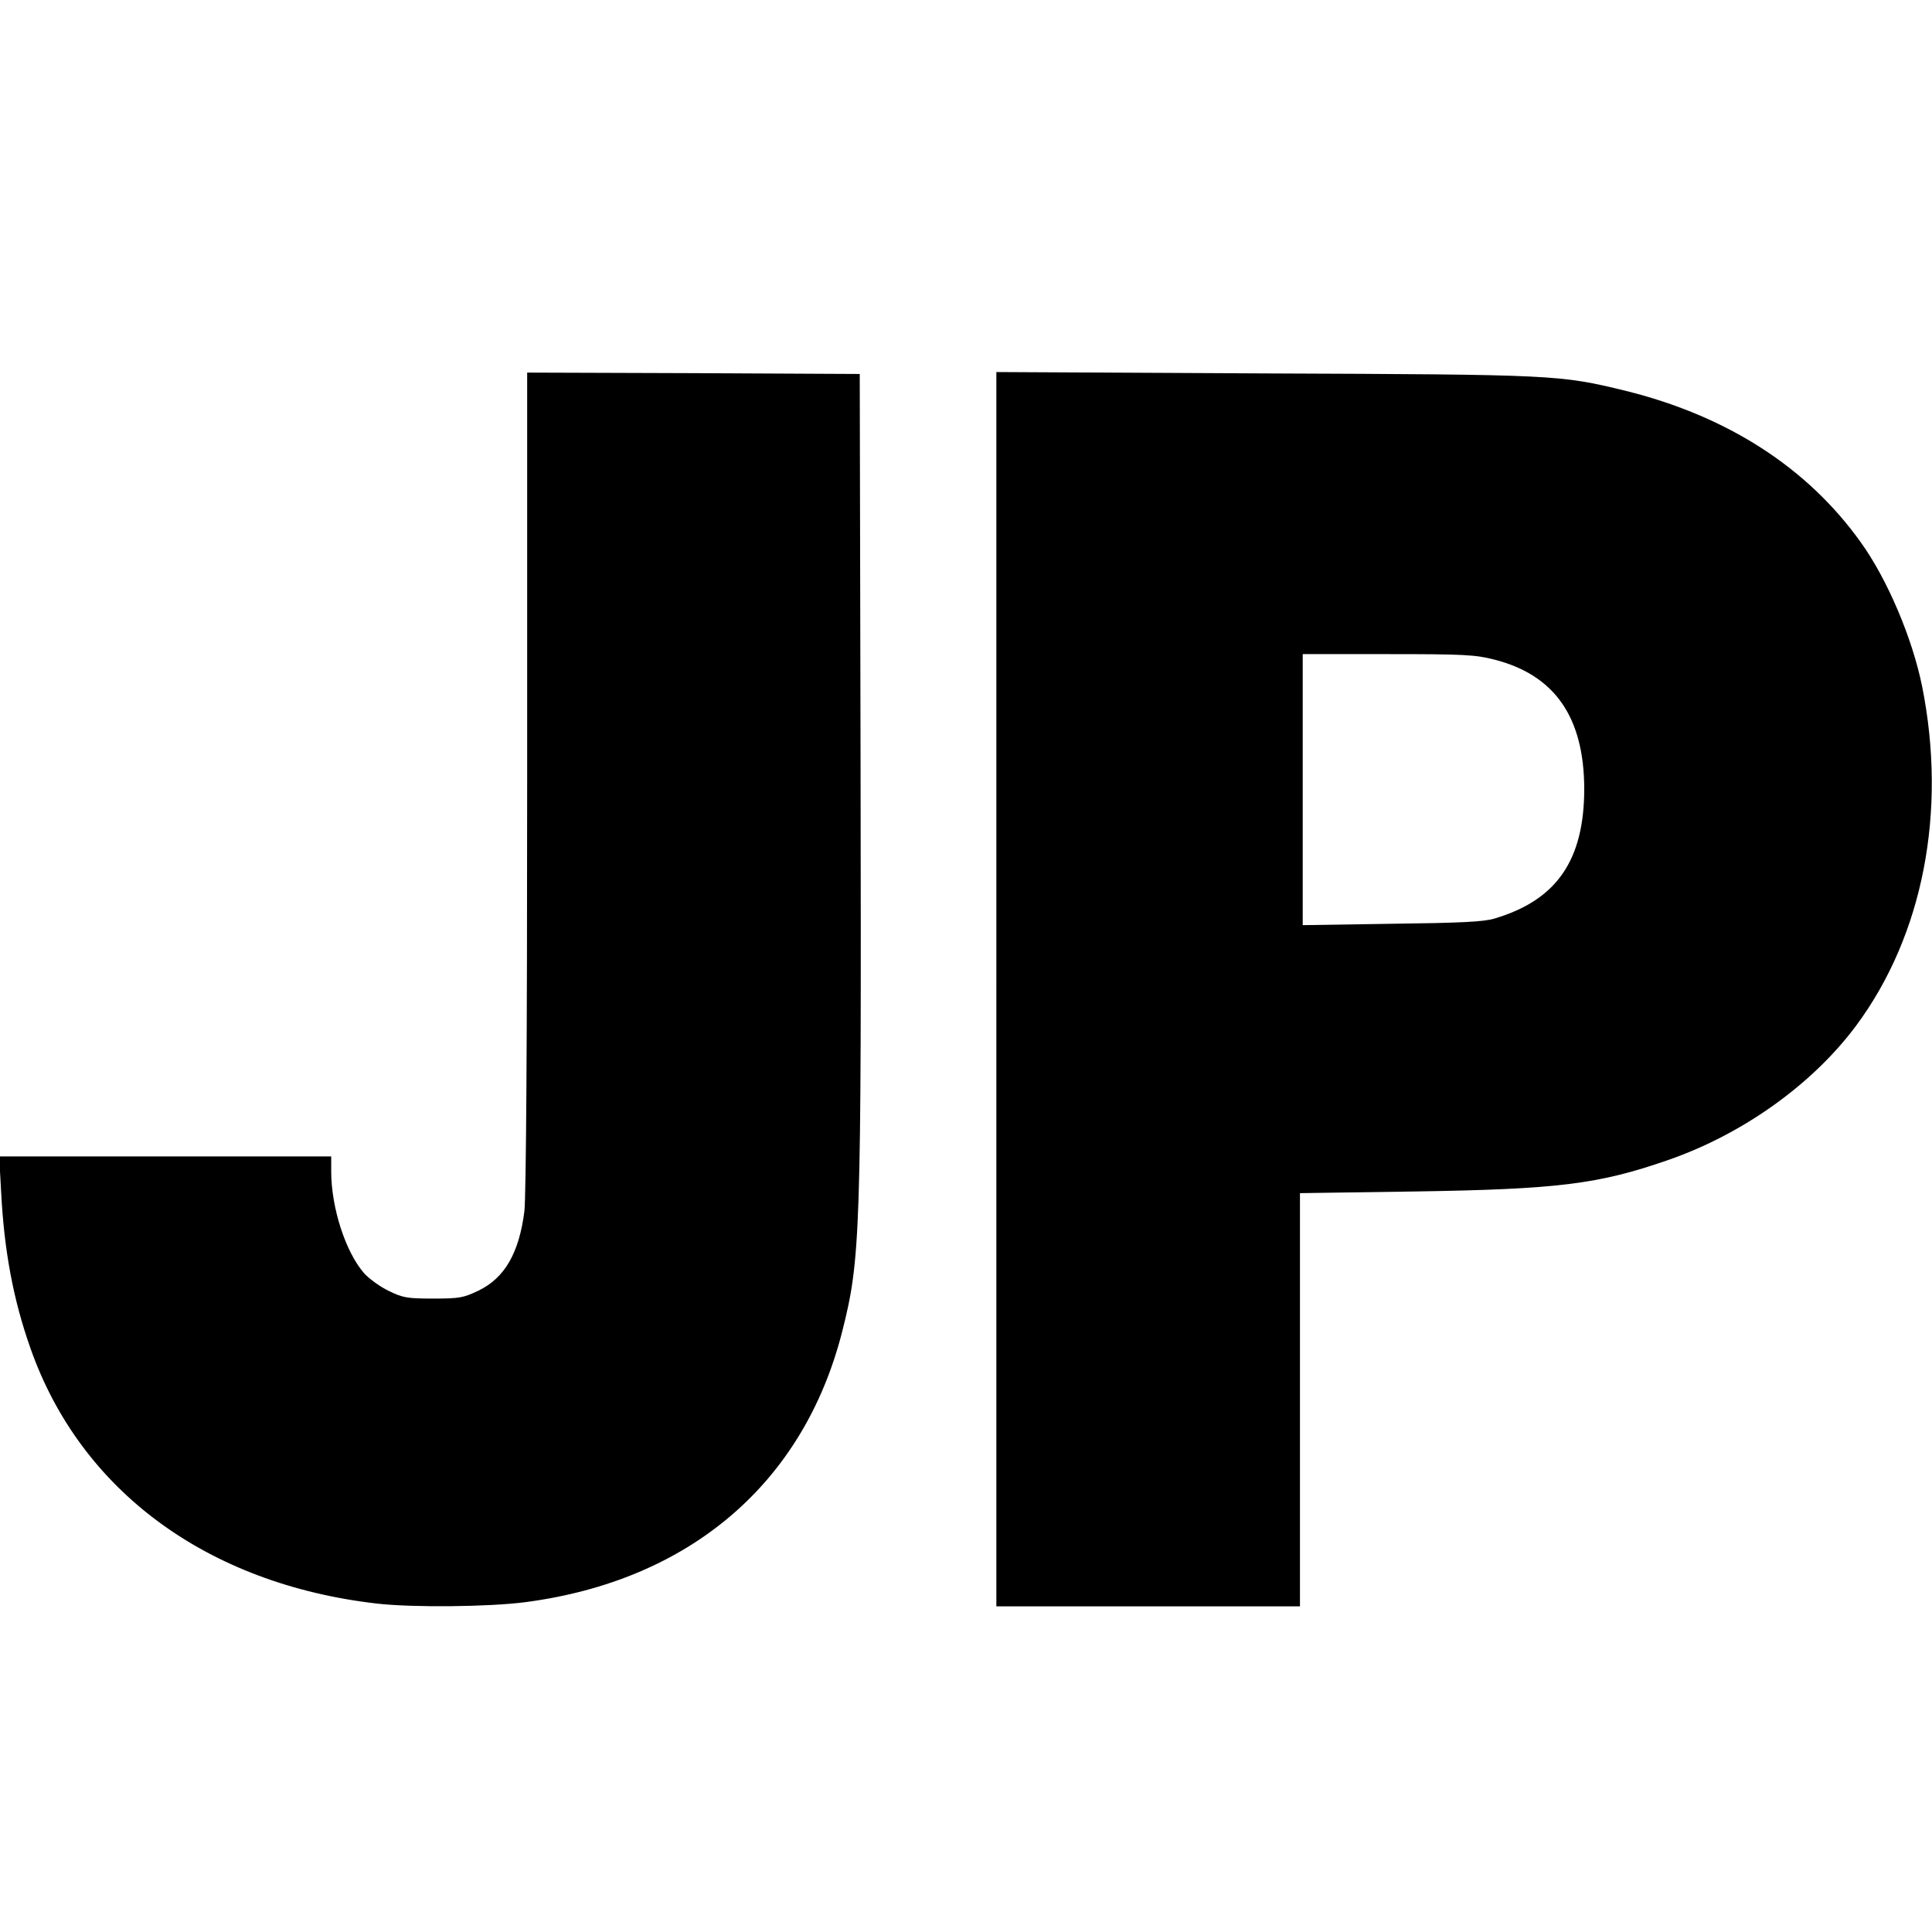
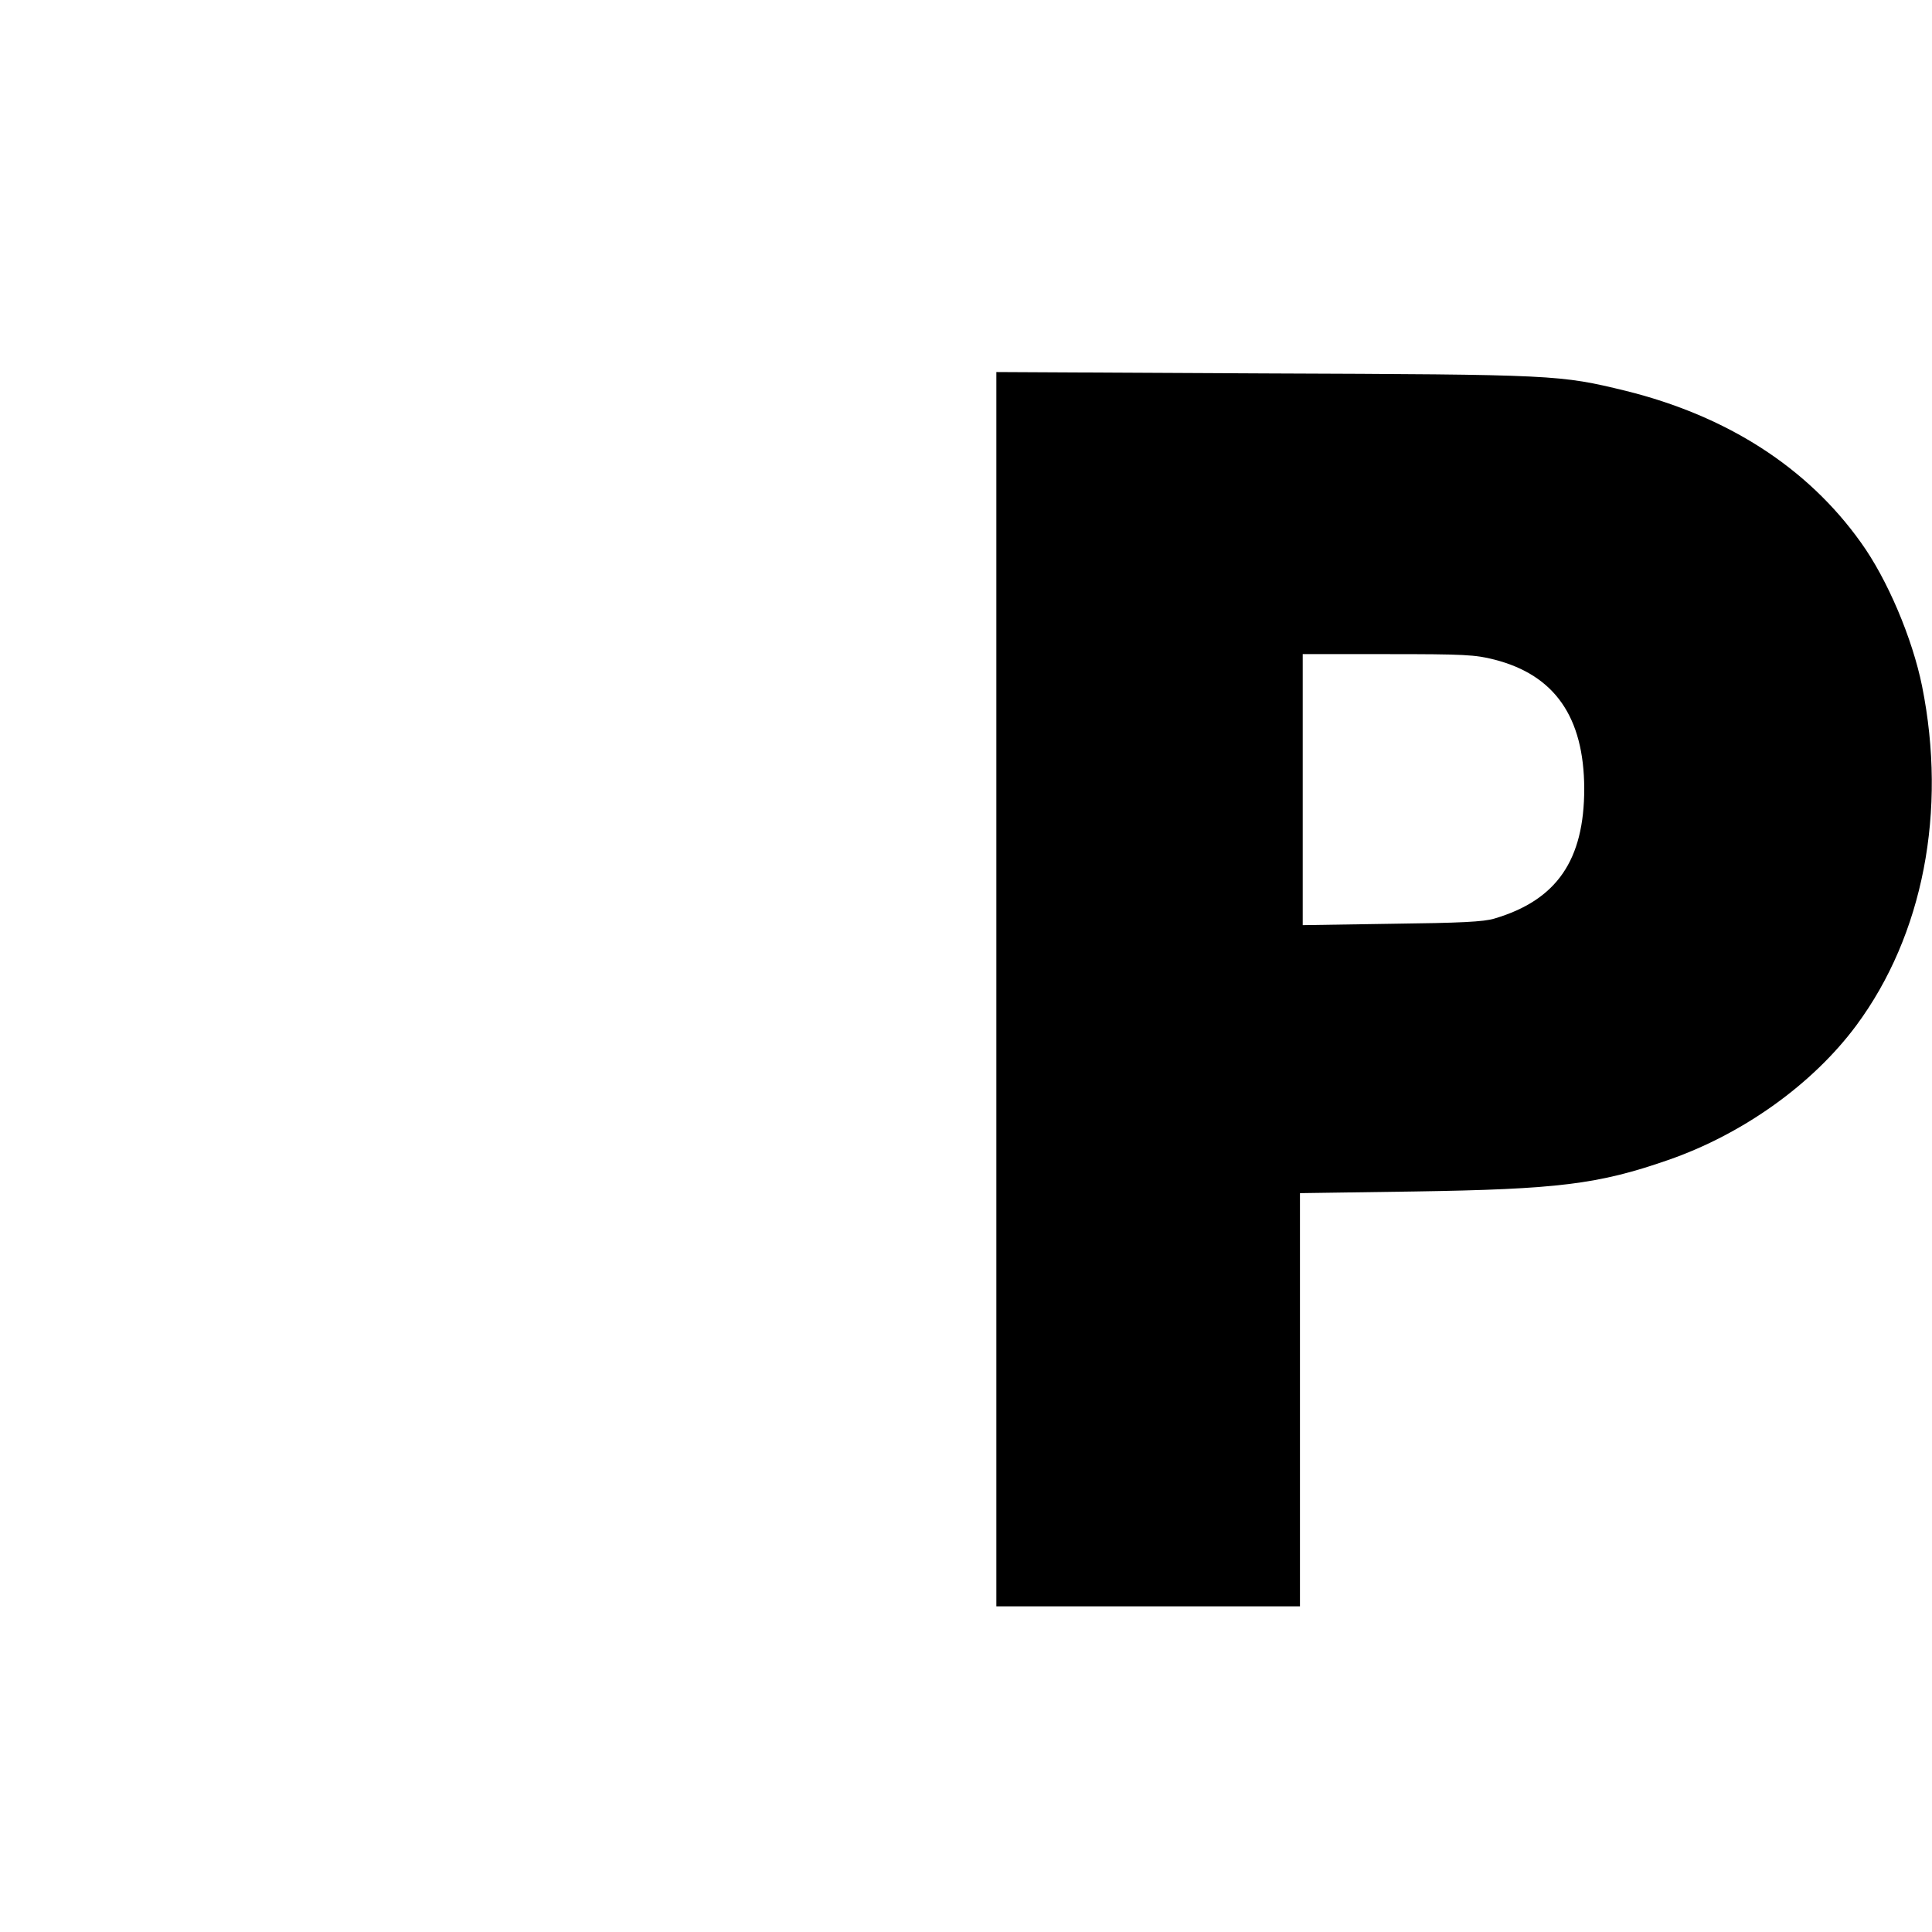
<svg xmlns="http://www.w3.org/2000/svg" version="1.0" width="700pt" height="700pt" viewBox="0 0 700 700" preserveAspectRatio="xMidYMid meet">
  <g transform="translate(0,700) scale(0.1,-0.1)" fill="#000000" stroke="none">
-     <path d="M1910 4172 c0 -961 -4 -1506 -10 -1560 -19 -151 -71 -242 -166 -288 -54 -26 -69 -29 -164 -29 -95 0 -111 3 -162 28 -31 15 -71 44 -89 64 -67 77 -119 237 -119 369 l0 54 -602 0 -601 0 7 -127 c11 -215 44 -392 107 -570 182 -515 640 -852 1254 -923 131 -15 407 -12 538 5 595 78 1008 430 1148 979 67 263 70 354 67 2036 l-3 1435 -602 3 -603 2 0 -1478z" />
    <path d="M3610 3416 l0 -2236 550 0 550 0 0 748 0 749 413 6 c521 8 668 26 921 114 271 94 524 275 682 488 242 327 329 776 238 1229 -35 173 -126 388 -222 521 -194 272 -485 458 -852 549 -239 58 -251 59 -1307 63 l-973 5 0 -2236z m1805 1194 c218 -56 324 -208 325 -467 0 -259 -99 -404 -325 -471 -38 -12 -125 -16 -372 -19 l-323 -5 0 491 0 491 308 0 c276 0 317 -2 387 -20z" />
  </g>
</svg>